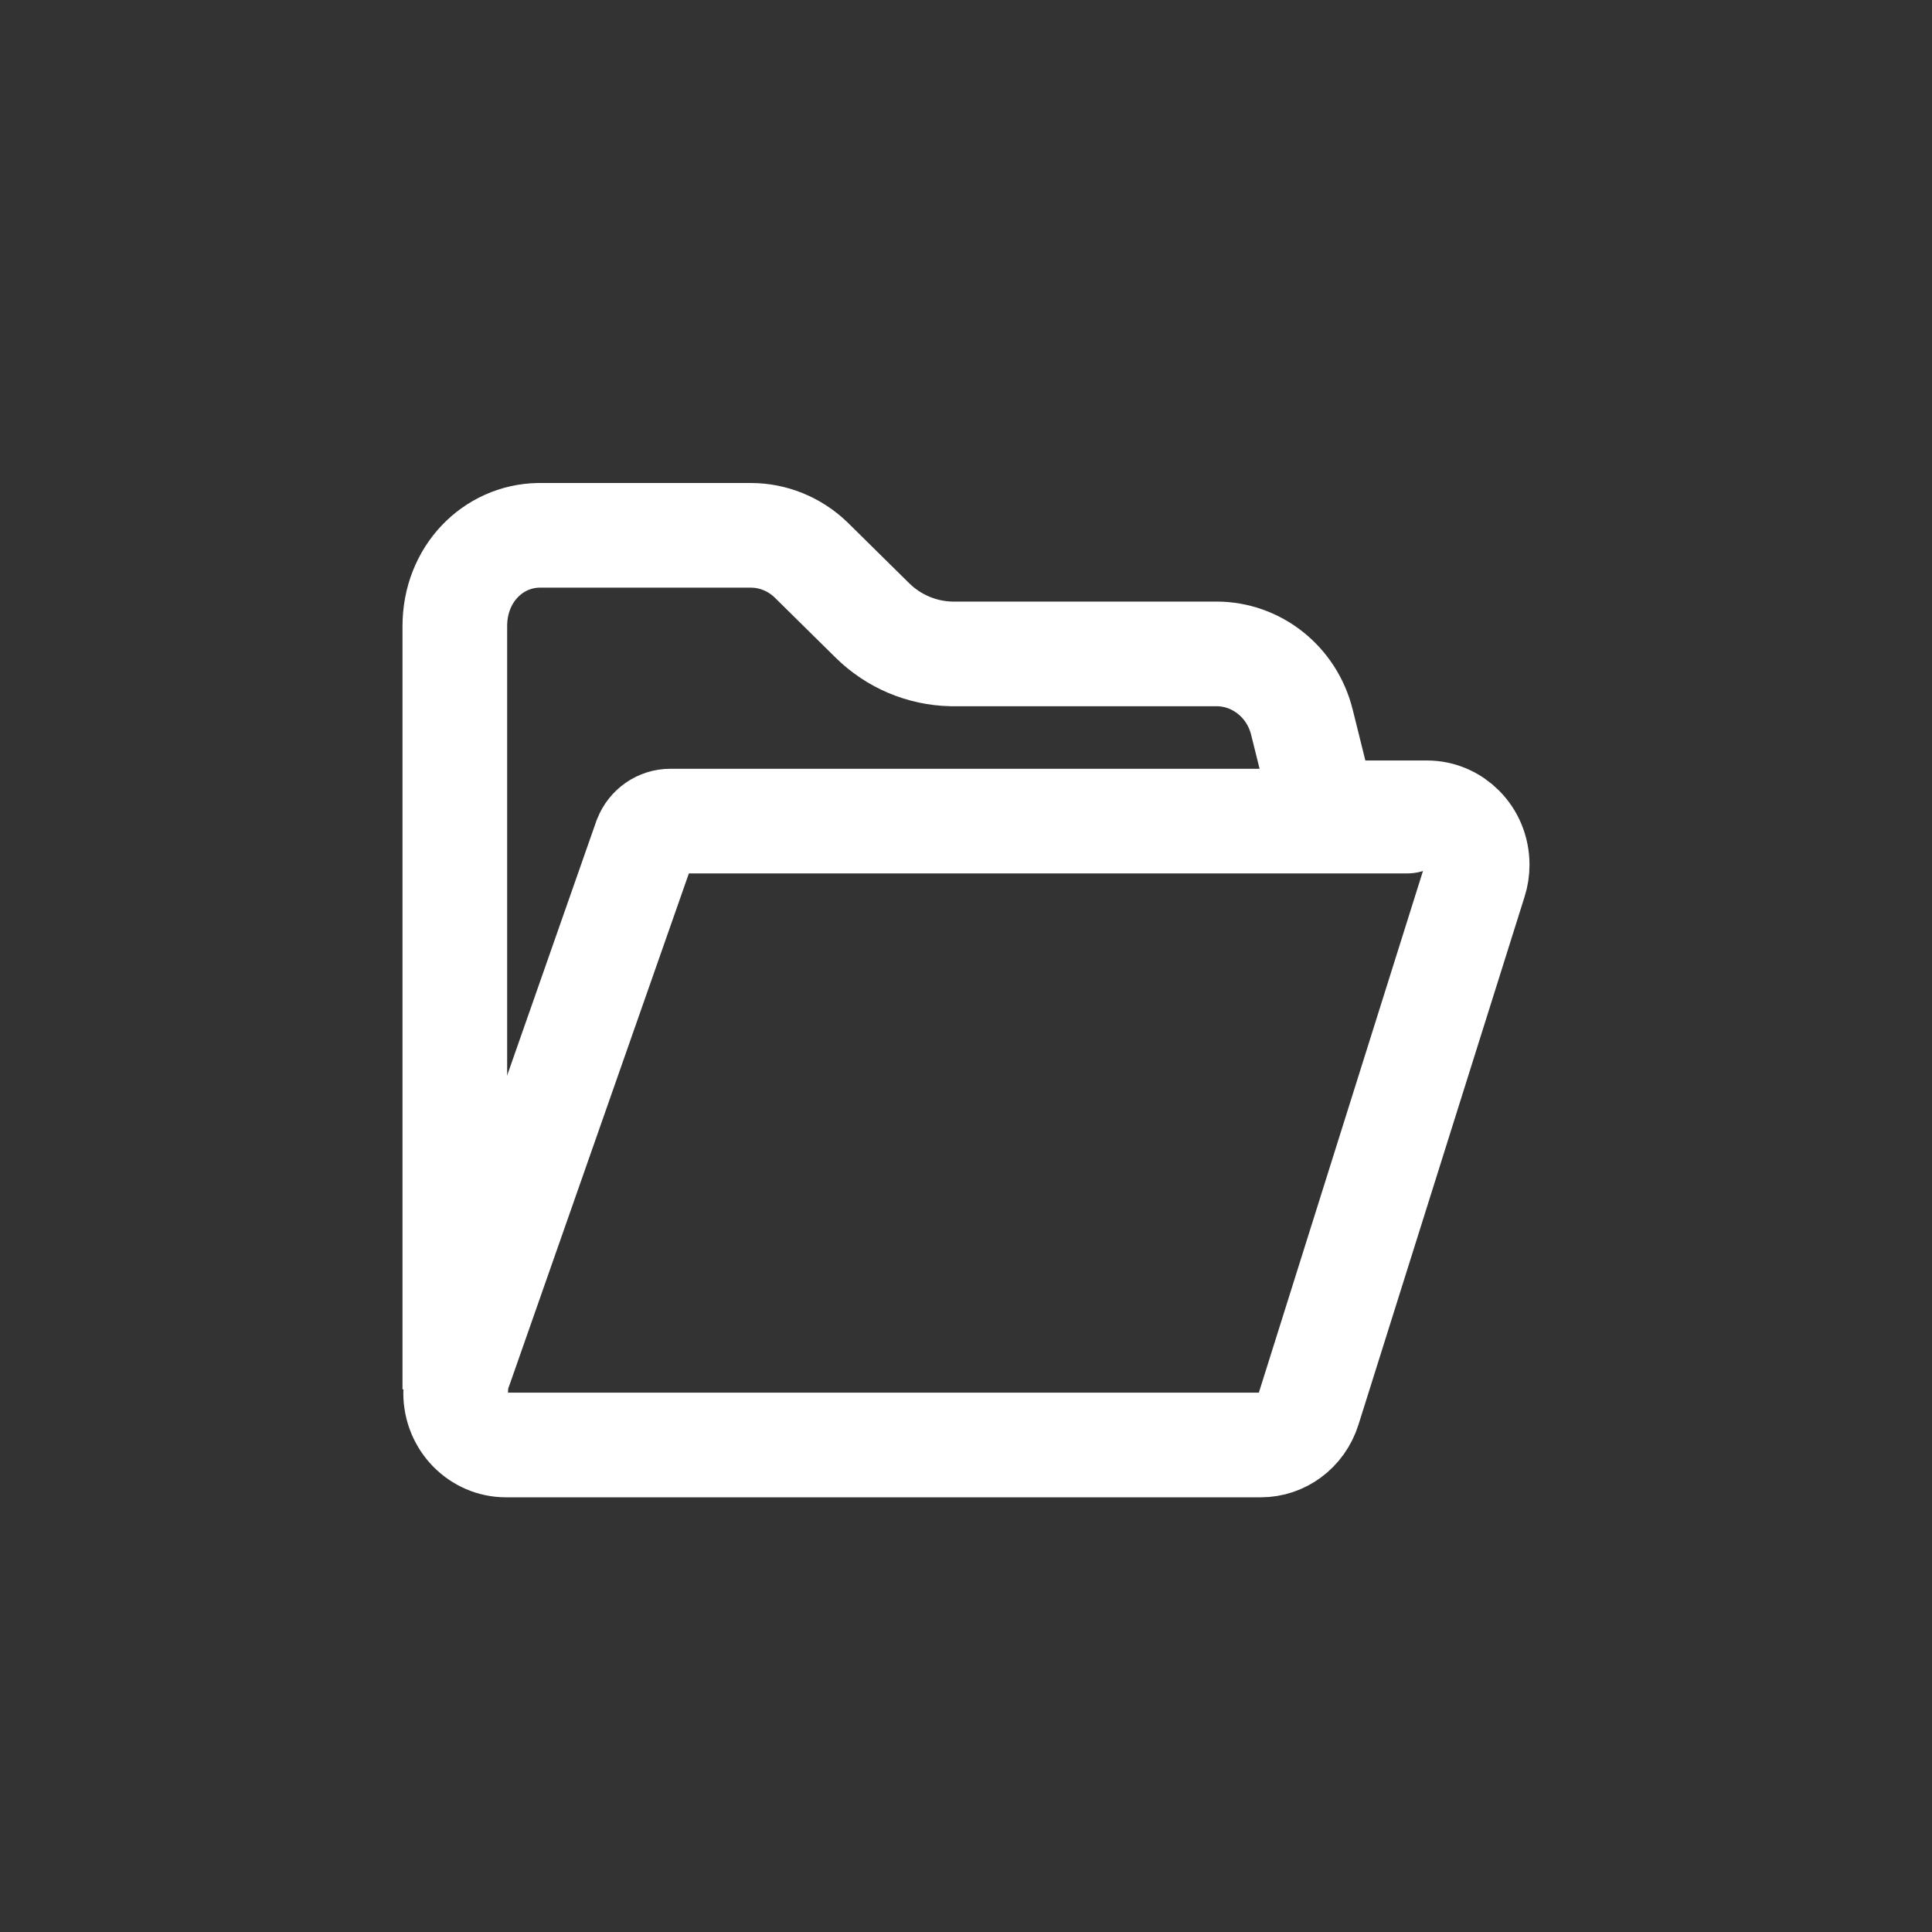
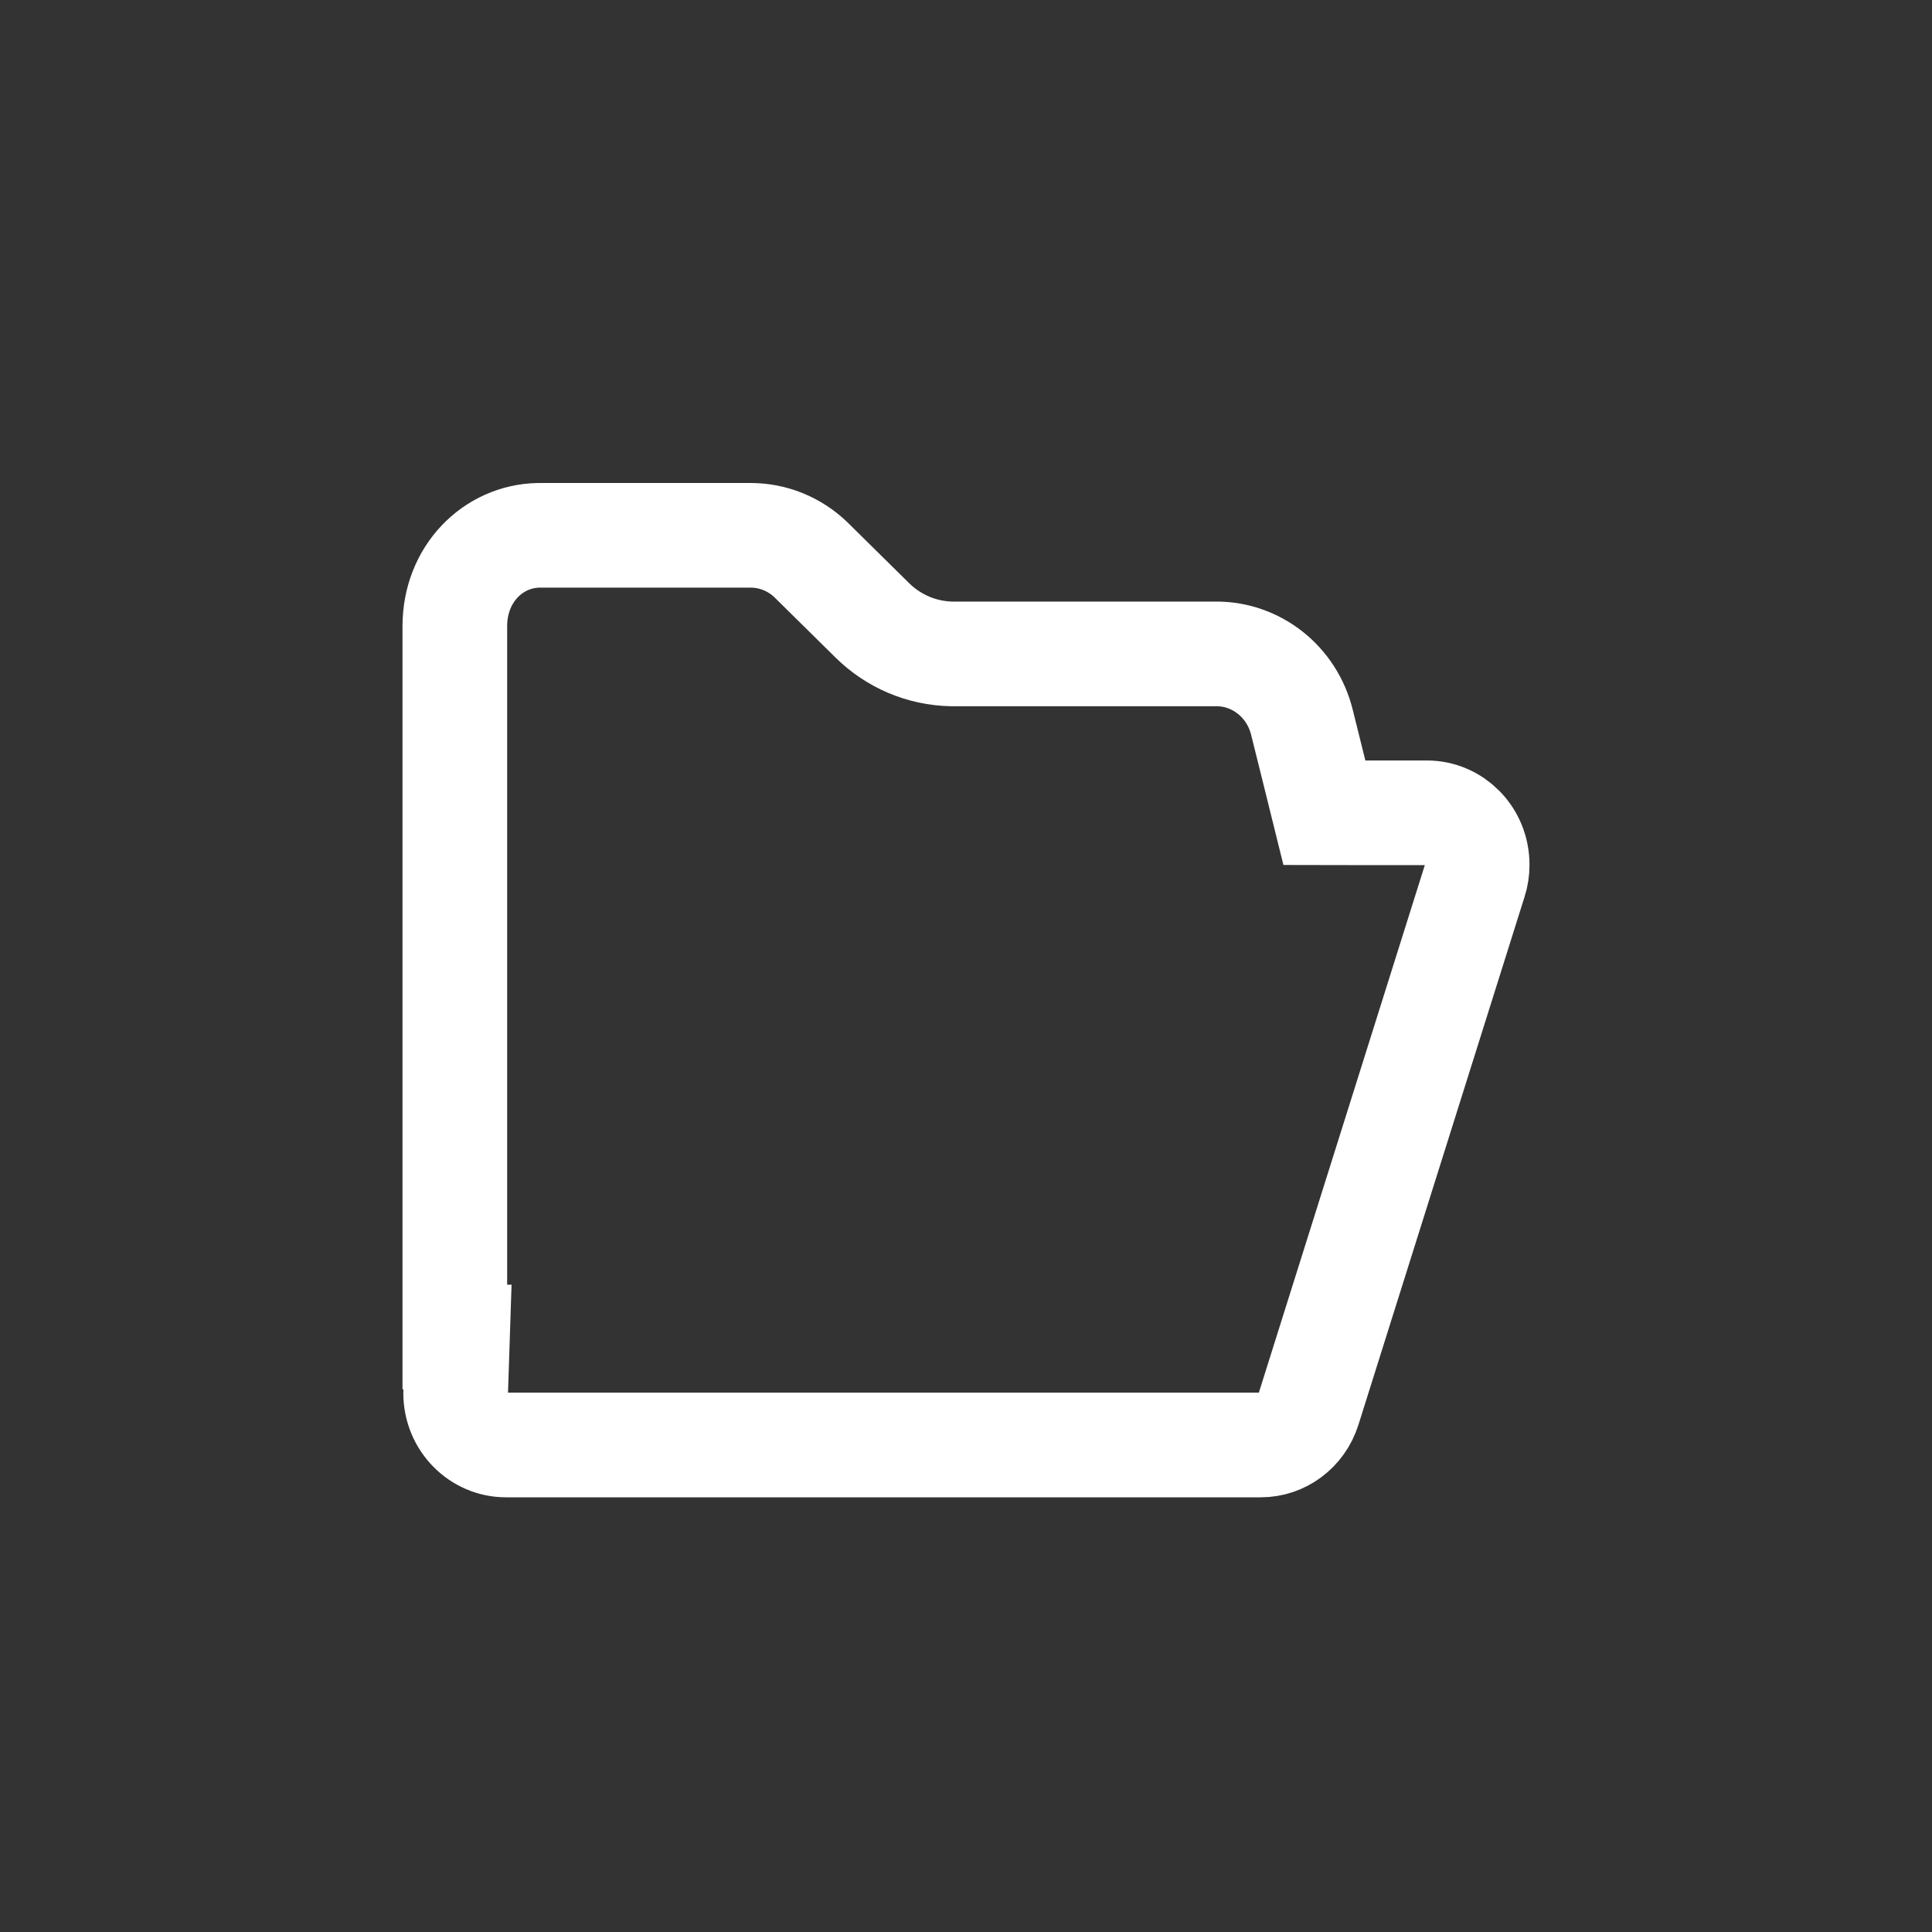
<svg xmlns="http://www.w3.org/2000/svg" width="24" height="24" viewBox="0 0 24 24" fill="none">
  <rect x="0" y="0" width="24" height="24" fill="#333333" stroke="none" />
  <g id="icon_dakai">
    <g id="Group 5609">
      <path id="Vector" d="M9.326 6.65H9.326C9.601 6.65 9.868 6.757 10.072 6.952L10.085 6.965L10.836 7.706L10.836 7.706C11.098 7.965 11.449 8.115 11.818 8.123L11.818 8.123L11.826 8.123L11.843 8.123L11.843 8.123H11.849H15.112C15.605 8.123 16.047 8.465 16.173 8.972L16.173 8.972L16.33 9.603L16.452 10.096L16.961 10.097L17.727 10.097C18.06 10.097 18.35 10.374 18.35 10.743C18.35 10.812 18.34 10.88 18.319 10.944L18.319 10.944L16.255 17.504C16.255 17.504 16.255 17.504 16.255 17.504C16.169 17.776 15.926 17.95 15.664 17.95H6.283C5.951 17.95 5.66 17.672 5.66 17.303C5.66 17.295 5.66 17.288 5.661 17.281L5.683 16.609H5.65V7.779C5.65 7.131 6.124 6.661 6.689 6.65L6.712 6.65H9.326Z" stroke="white" stroke-width="1.3" />
-       <path id="Vector_2" d="M5.719 16.981L8.019 10.421L8.023 10.411C8.047 10.349 8.089 10.296 8.143 10.258C8.198 10.22 8.262 10.2 8.327 10.2H17.472L17.481 10.2" stroke="white" stroke-width="1.3" stroke-linecap="round" />
    </g>
  </g>
</svg>